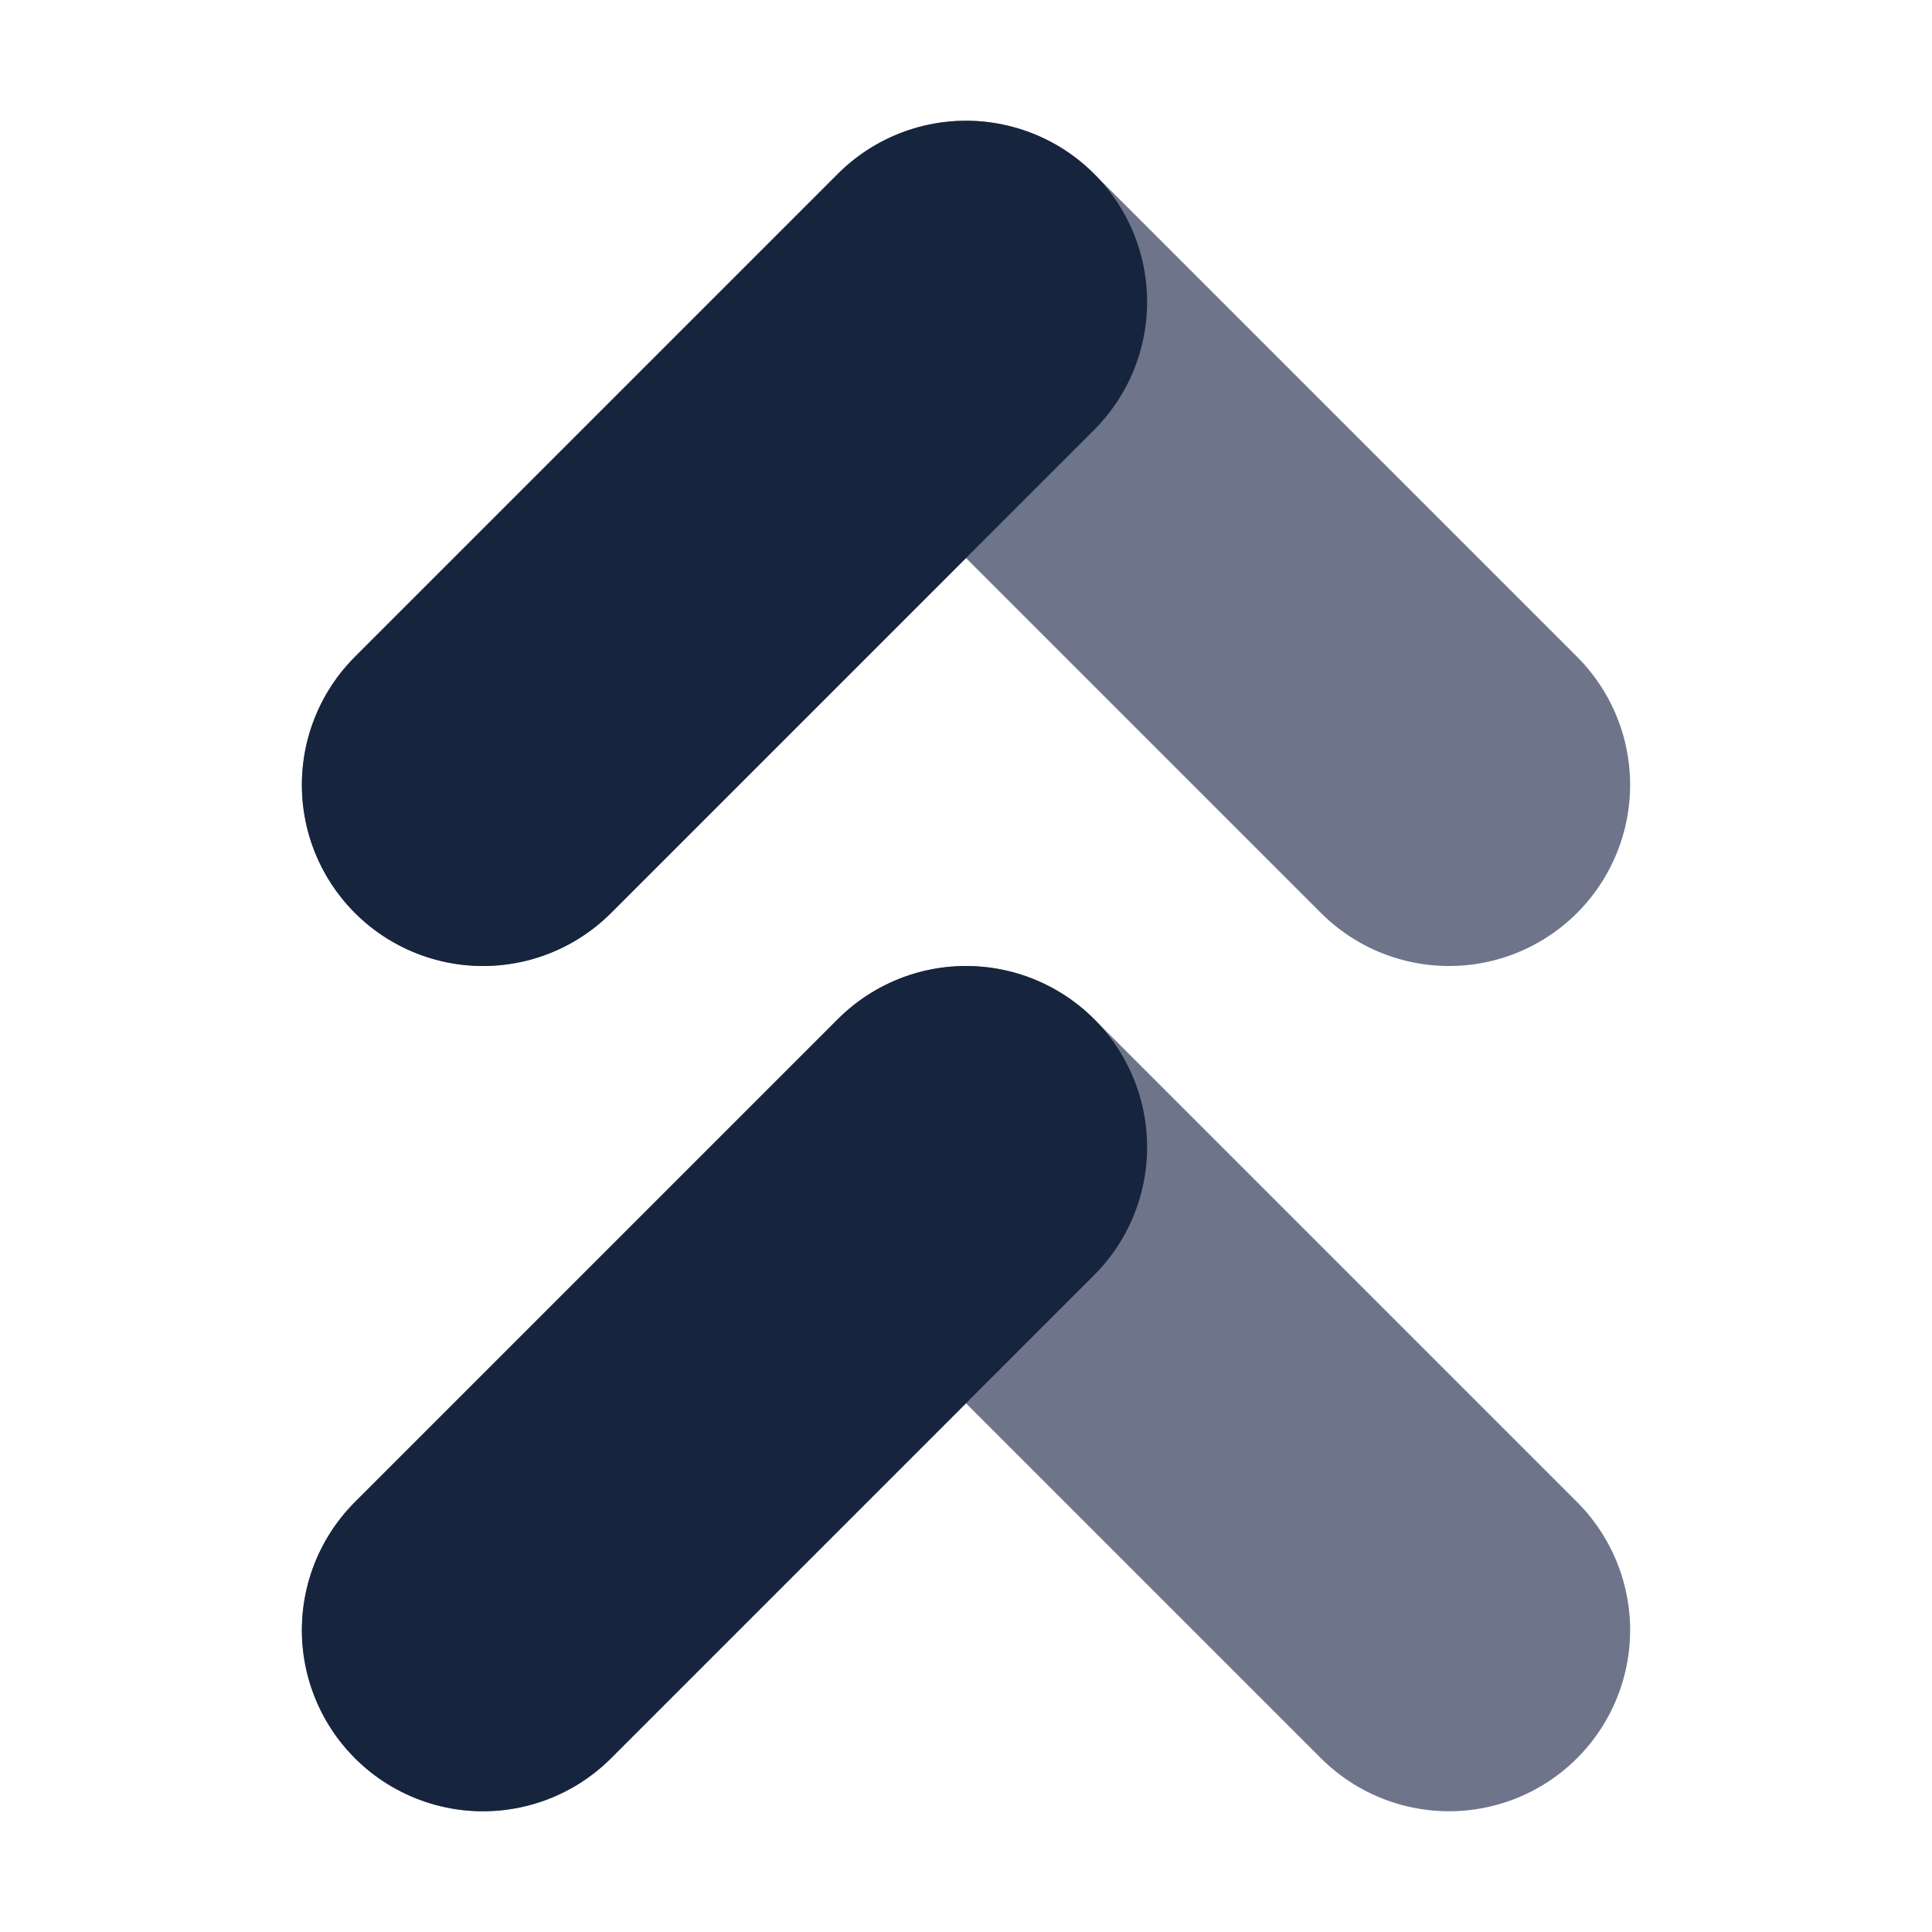
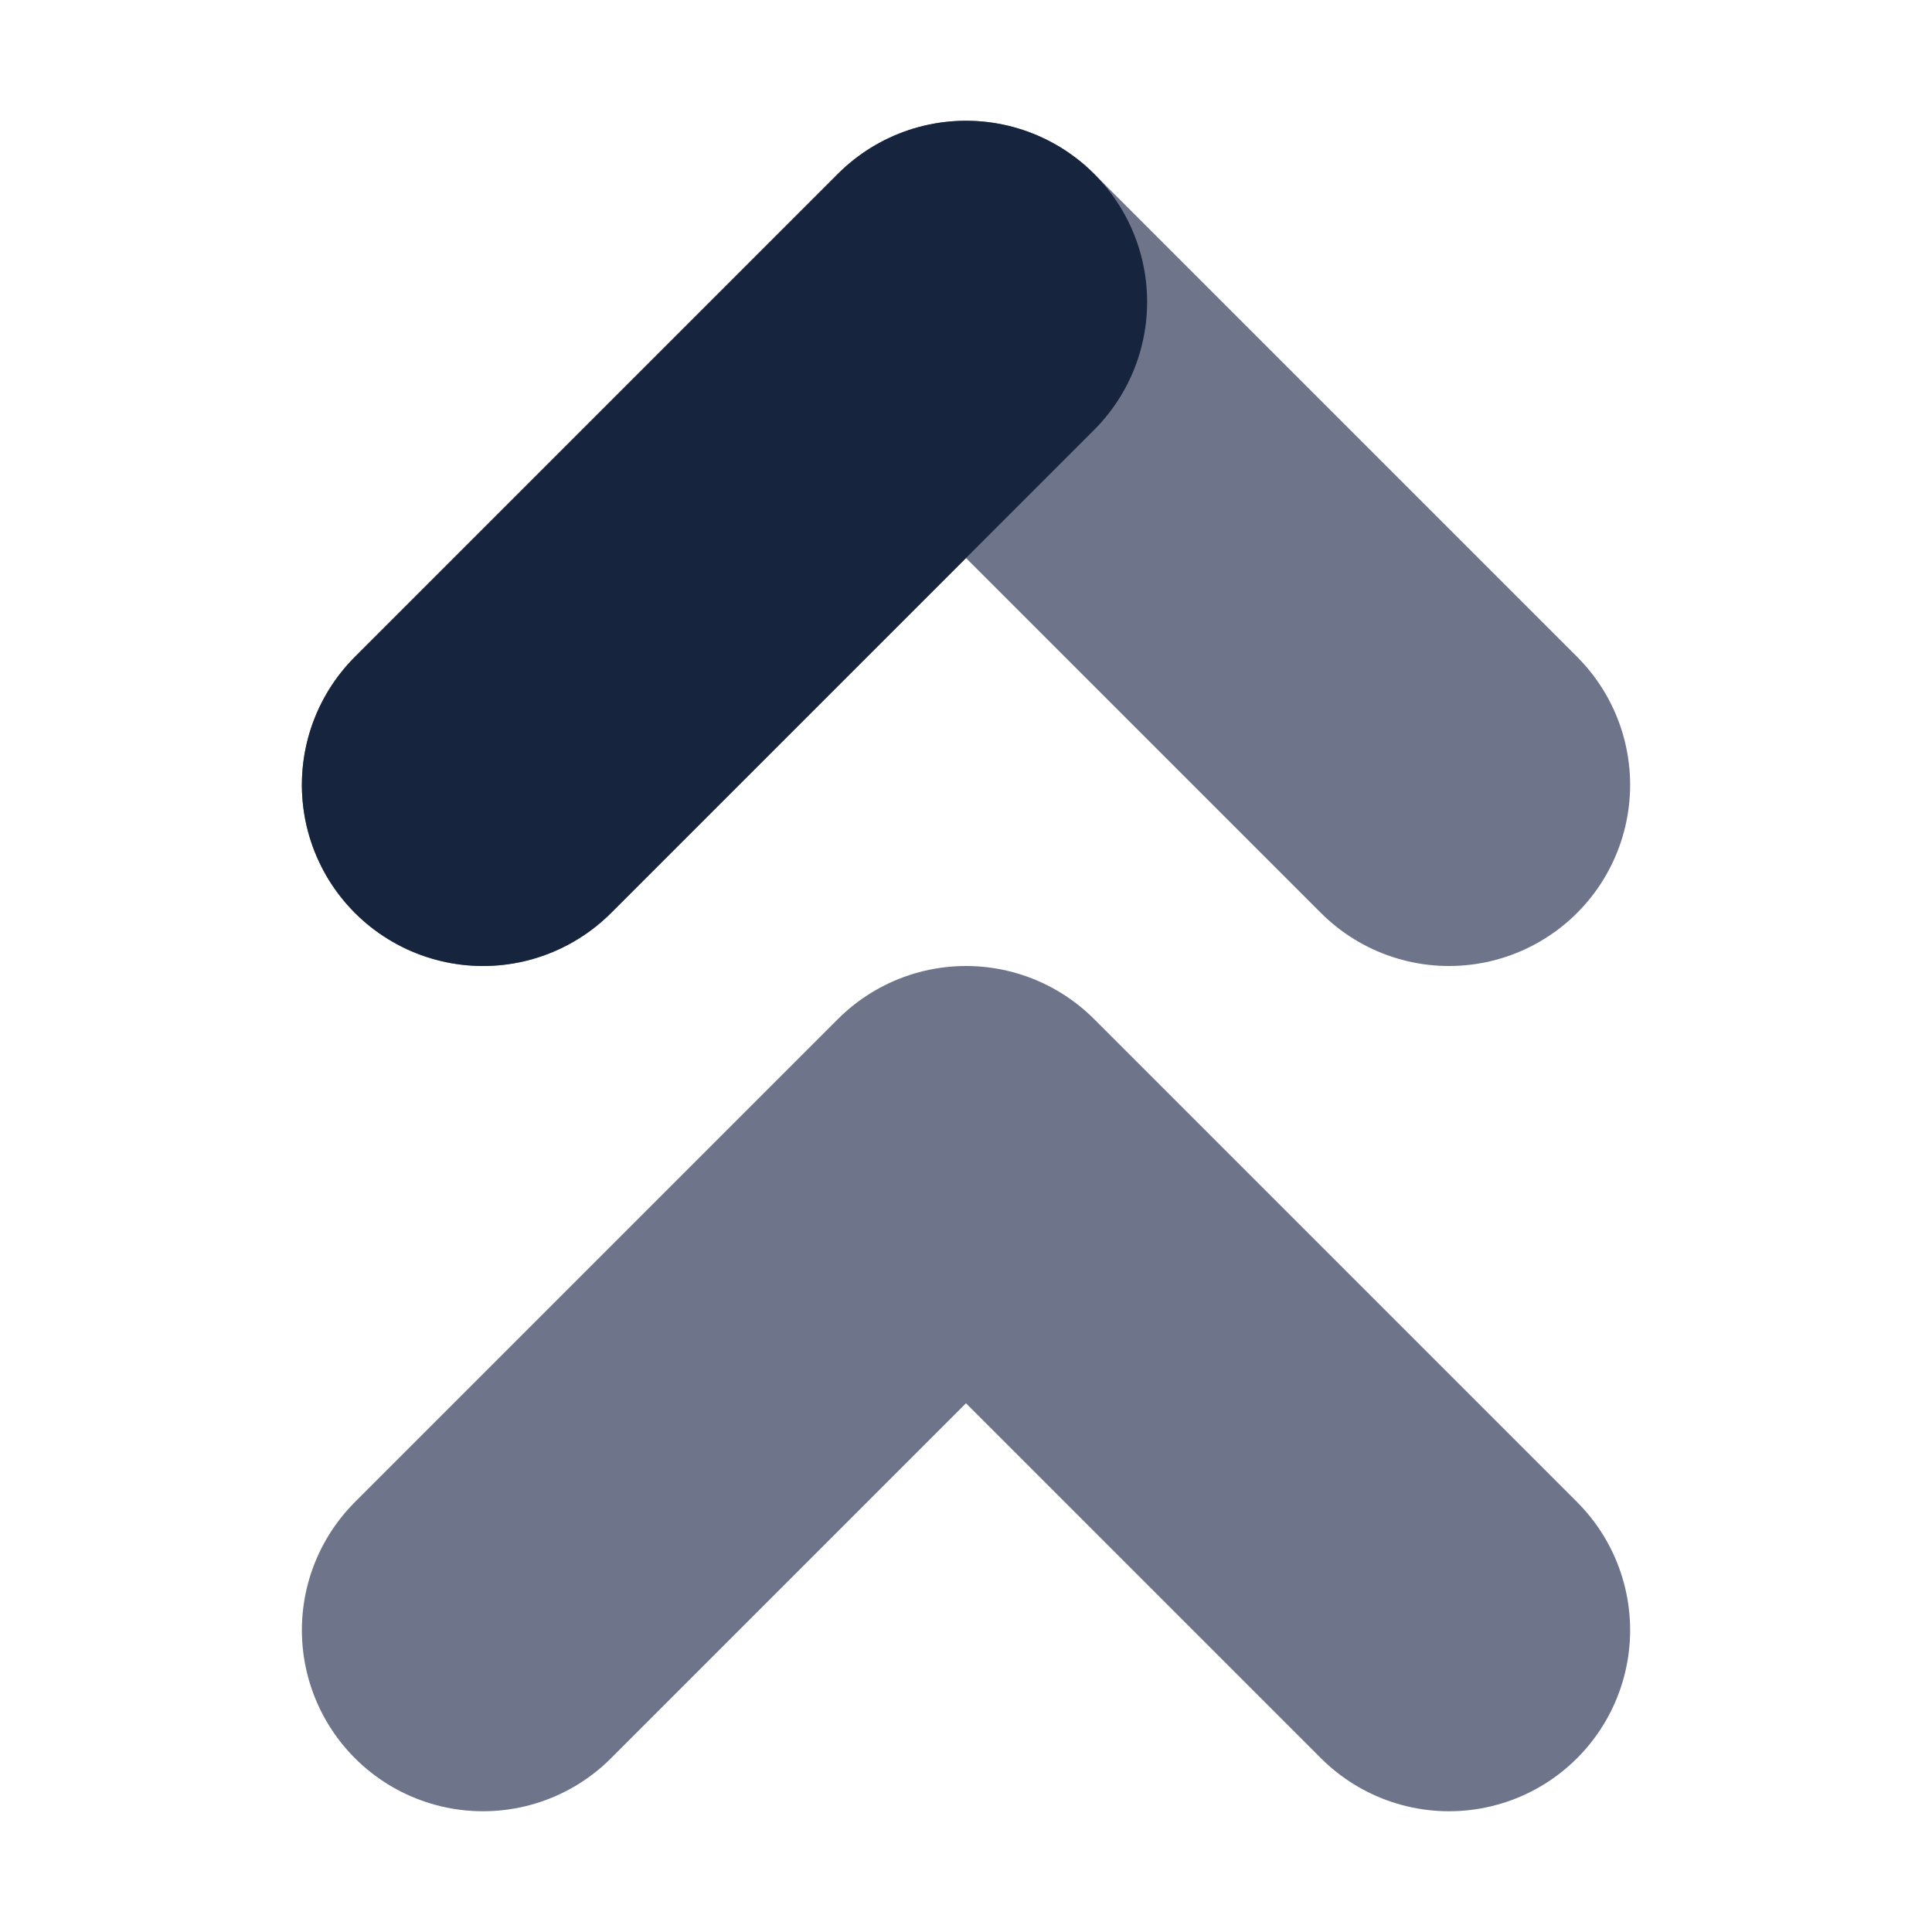
<svg xmlns="http://www.w3.org/2000/svg" width="32" height="32" viewBox="0 0 32 32" fill="none">
  <path d="M24 13L16 5L8 13" stroke="#6E758B" stroke-width="6" stroke-linecap="round" stroke-linejoin="round" />
  <path d="M16 5L8 13" stroke="#16243D" stroke-width="6" stroke-linecap="round" stroke-linejoin="round" />
  <path d="M24 27L16 19L8 27" stroke="#6E758B" stroke-width="6" stroke-linecap="round" stroke-linejoin="round" />
-   <path d="M16 19L8 27" stroke="#16243D" stroke-width="6" stroke-linecap="round" stroke-linejoin="round" />
</svg>